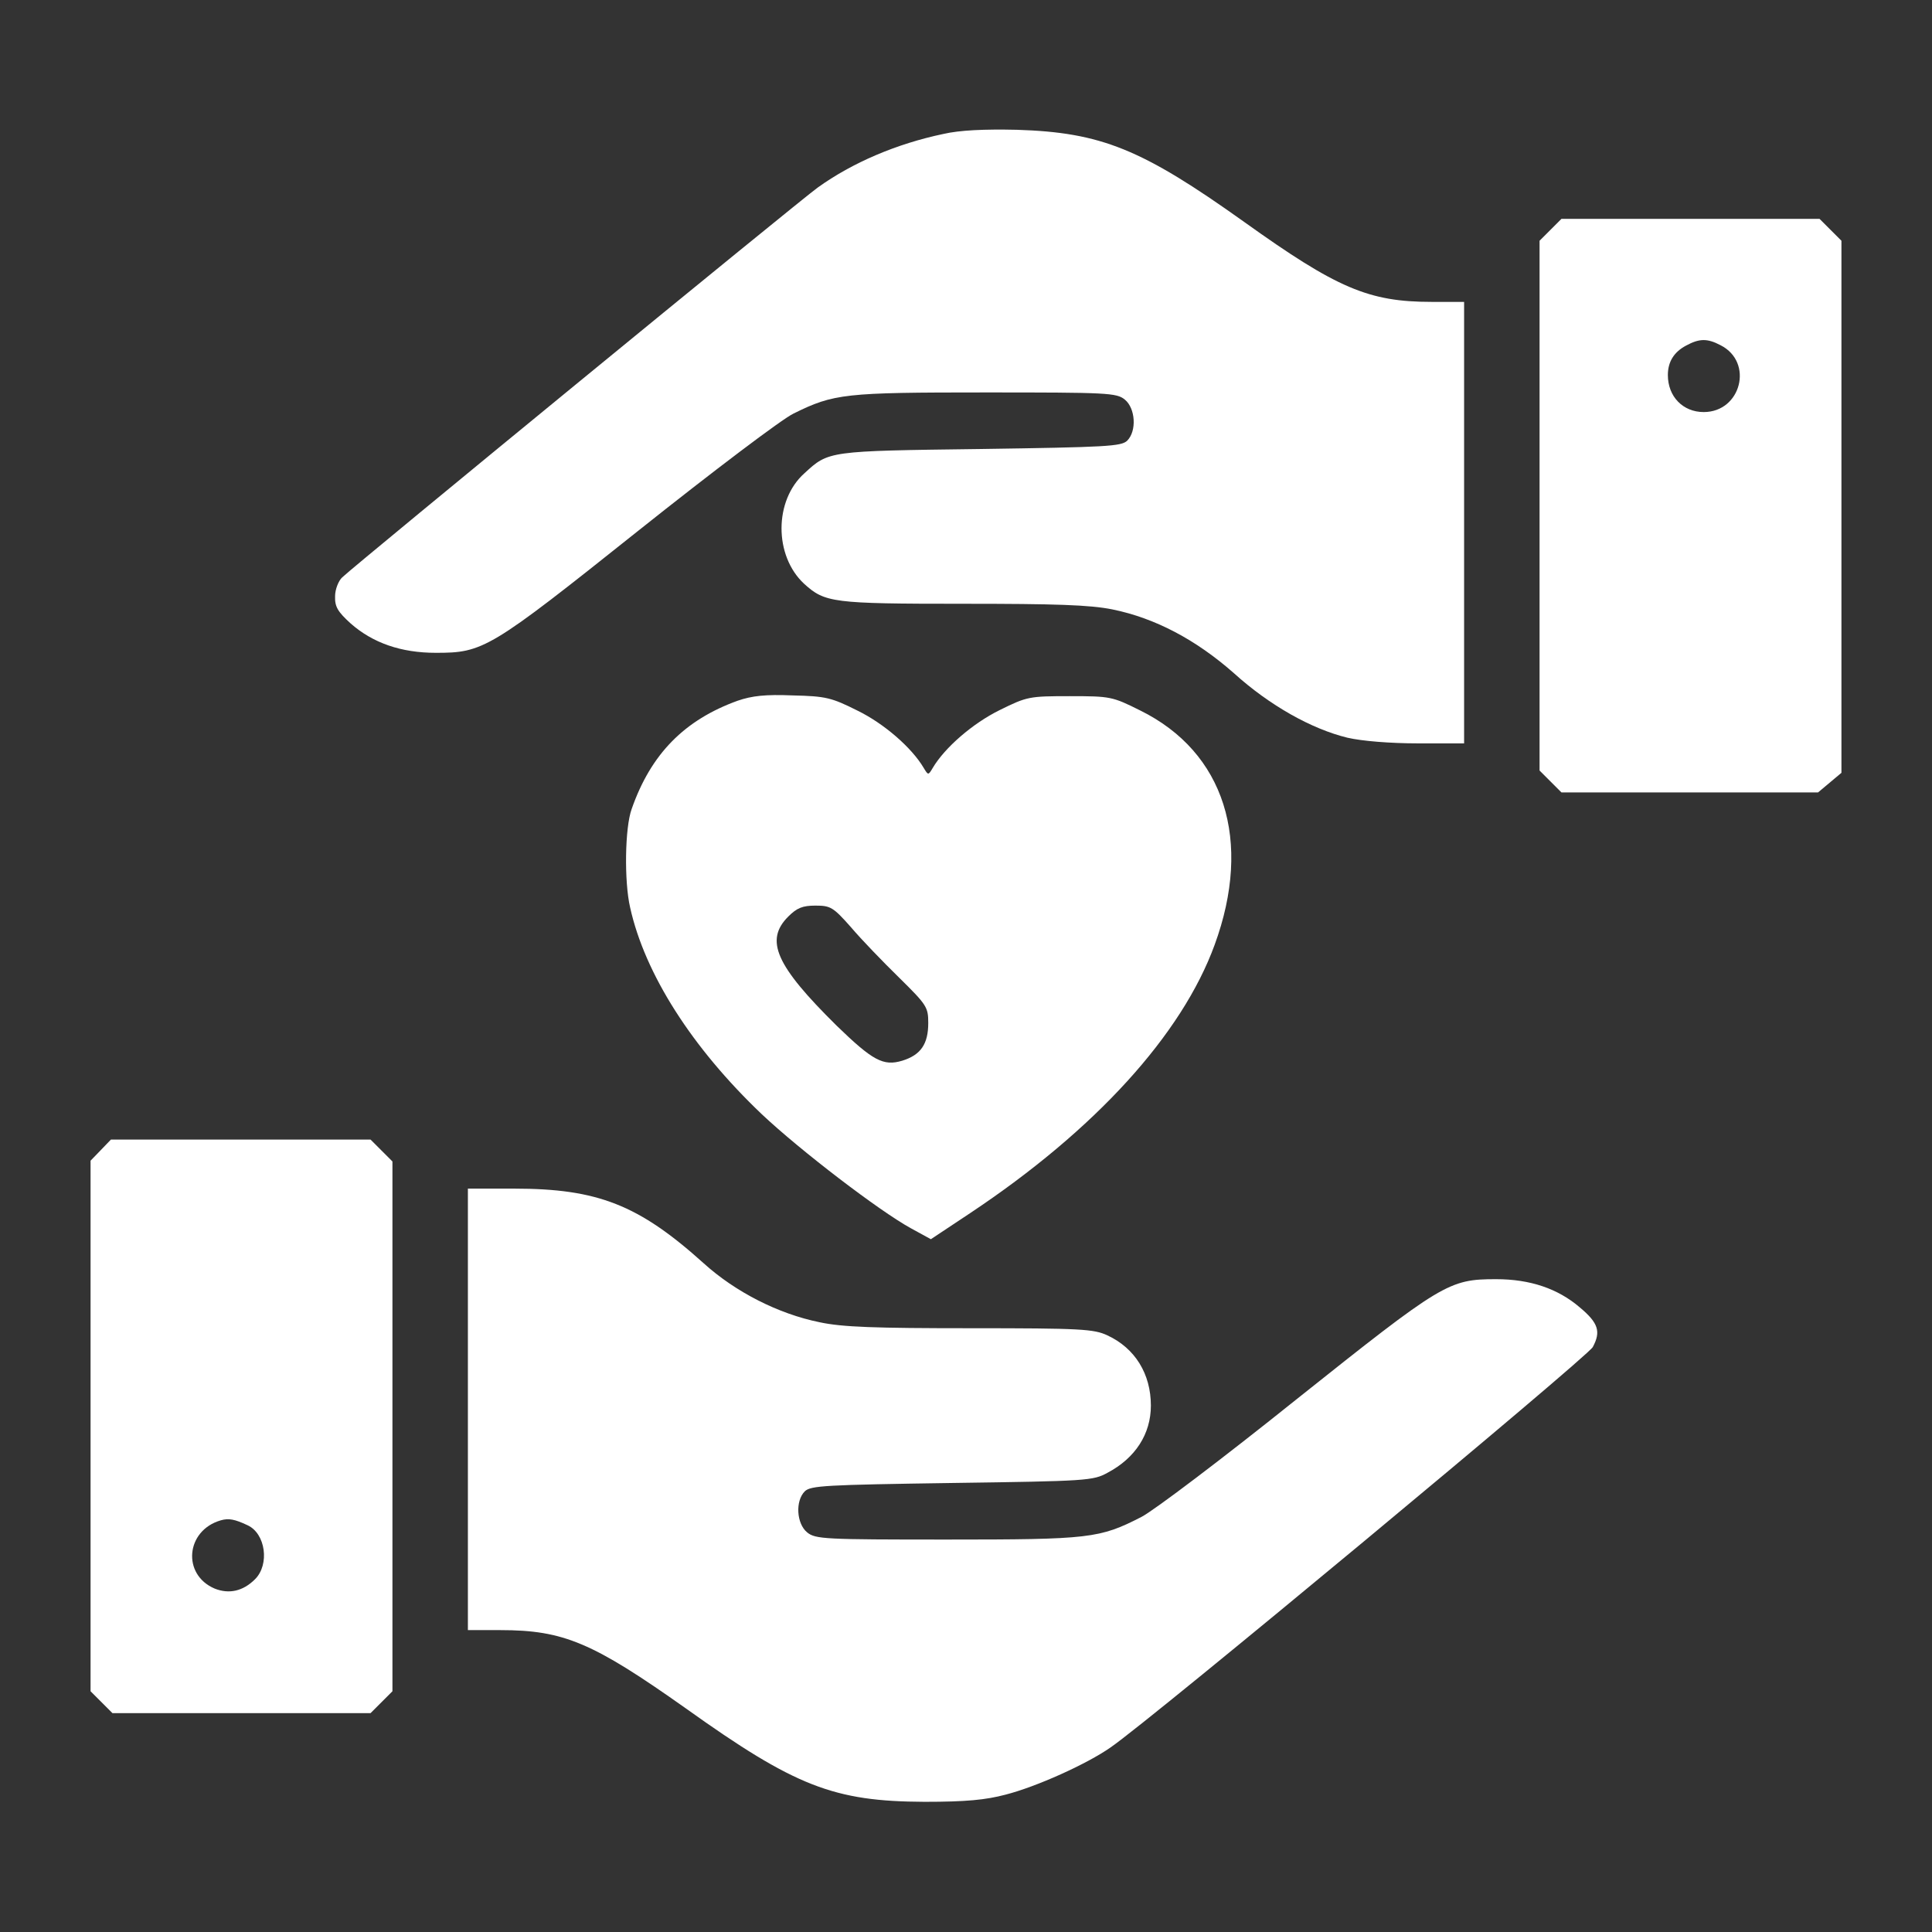
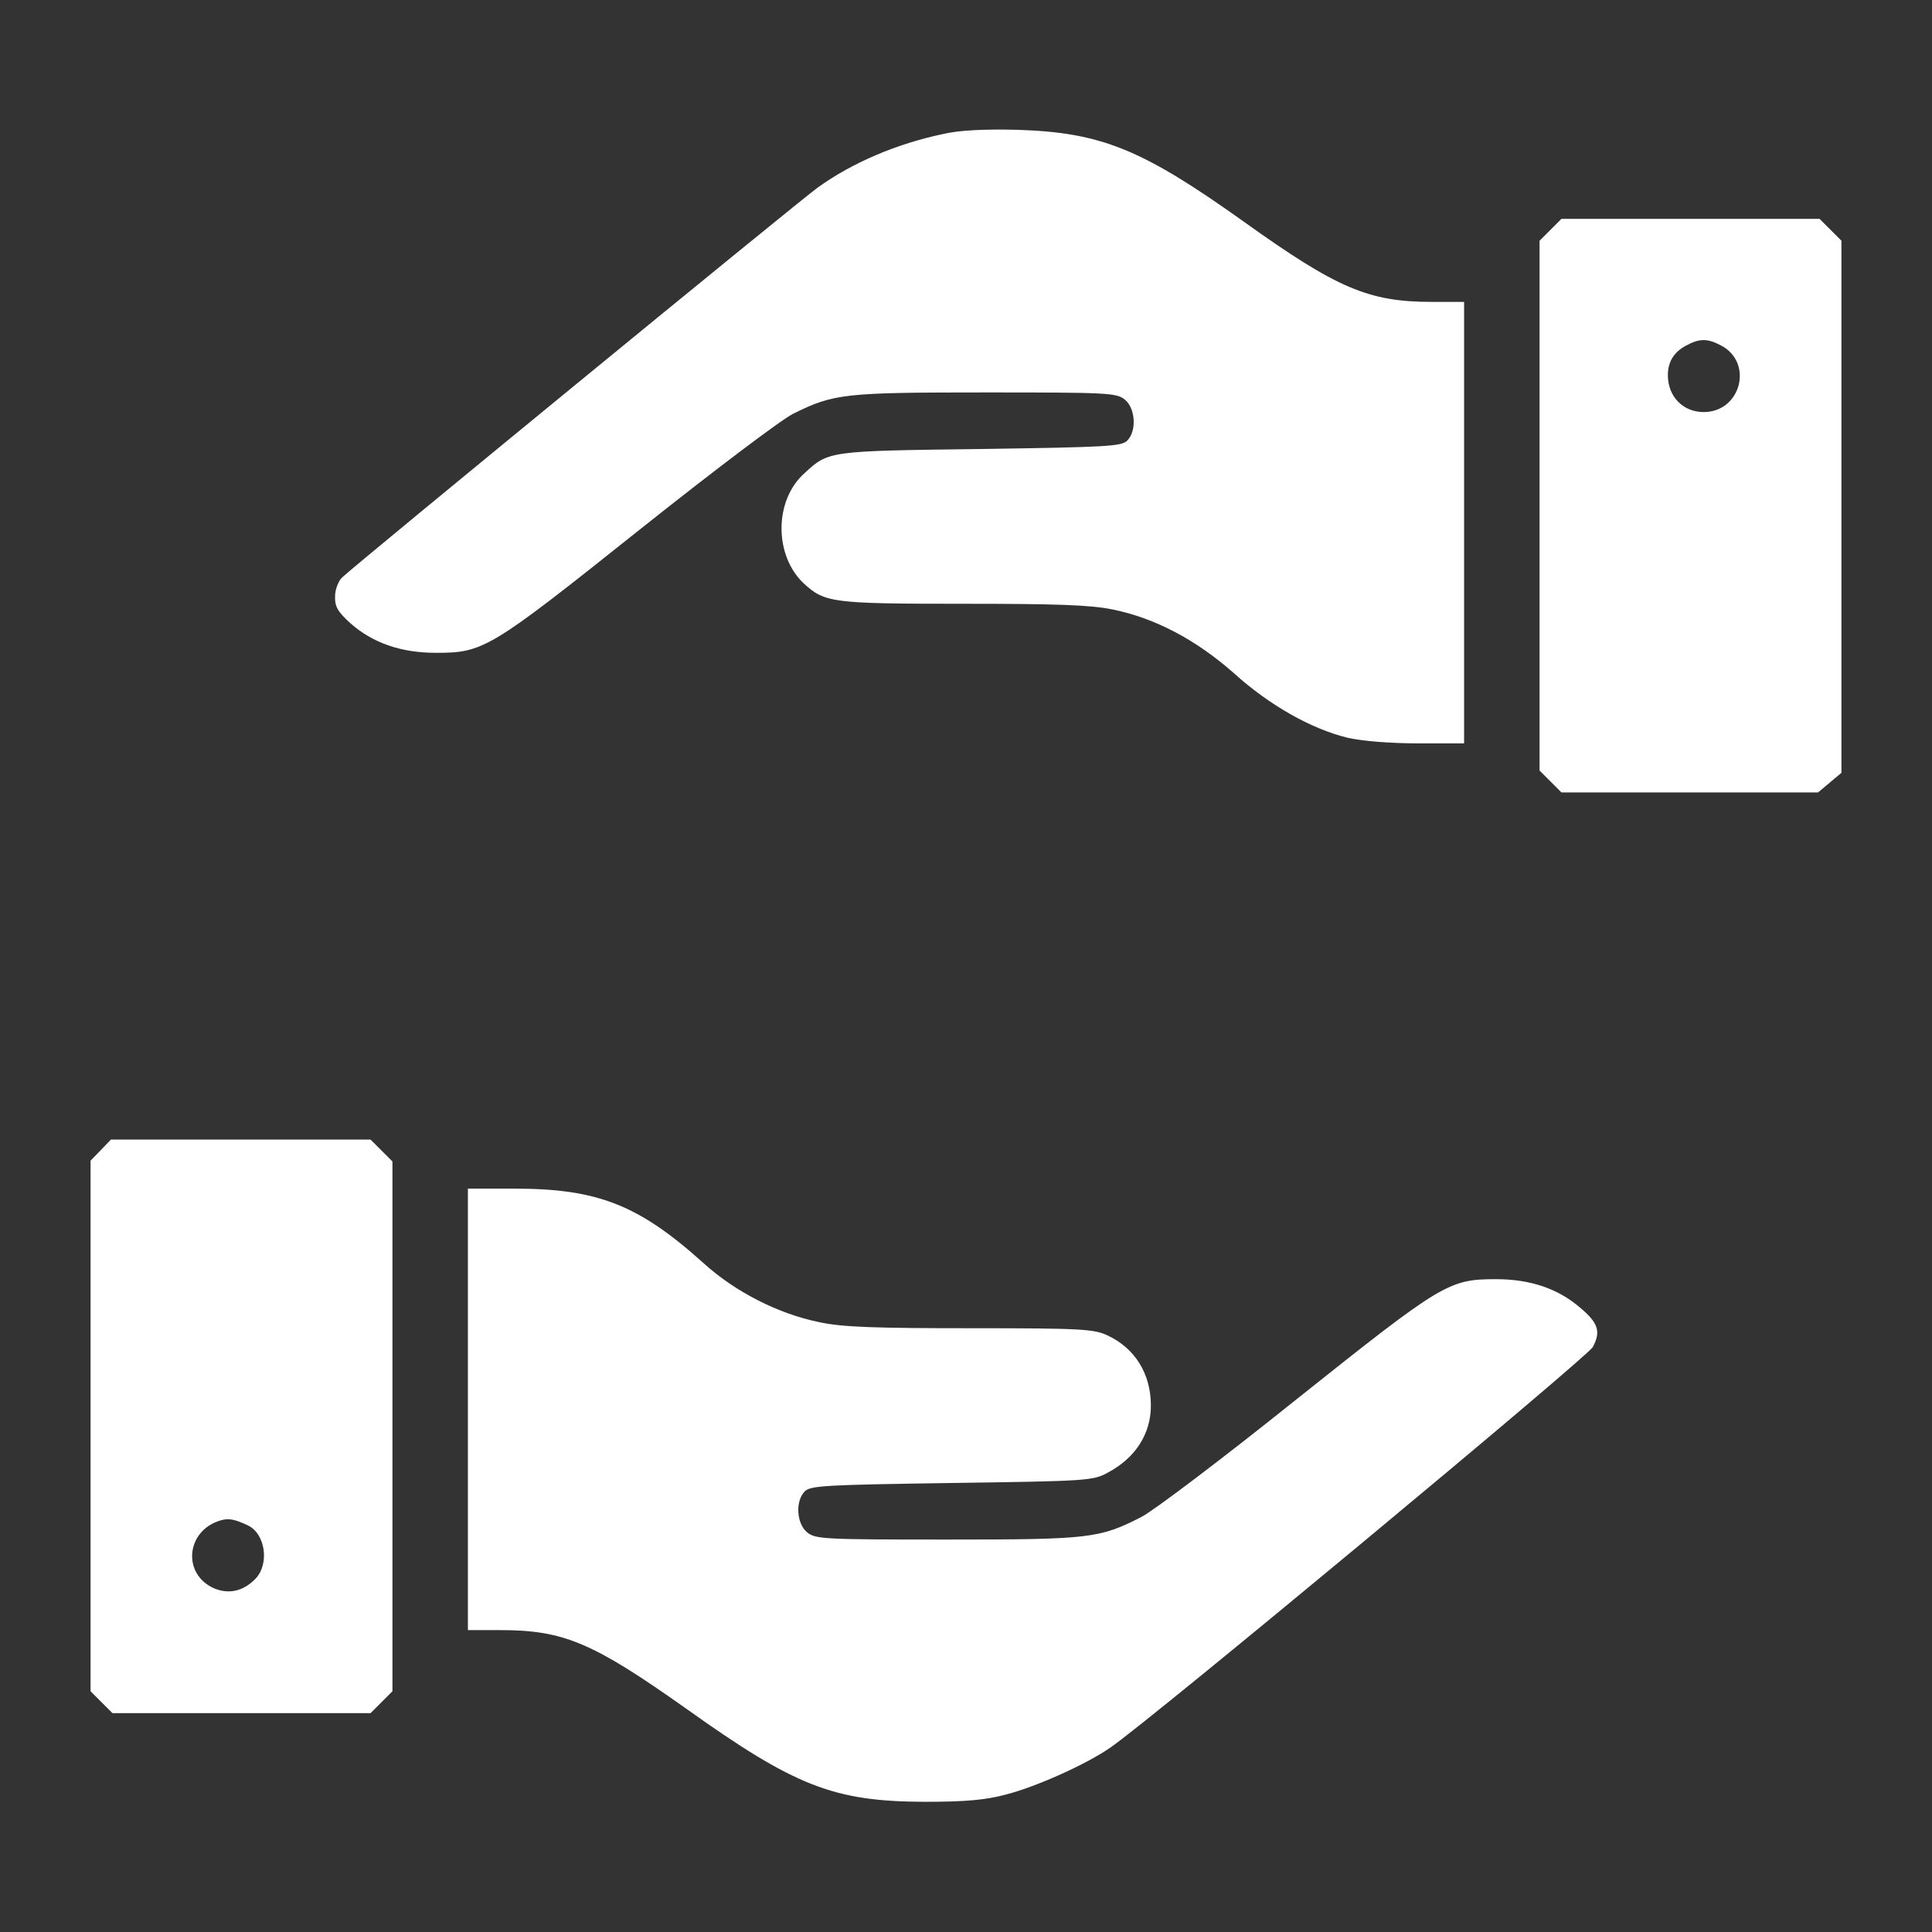
<svg xmlns="http://www.w3.org/2000/svg" width="39" height="39" viewBox="0 0 39 39" fill="none">
  <rect x="0" y="0" width="39" height="39" fill="#333333" stroke="none" />
  <path d="M19.043 2.704C18.099 2.902 17.207 3.283 16.507 3.786C16.164 4.029 7.206 11.373 6.909 11.654C6.833 11.723 6.764 11.898 6.764 12.035C6.757 12.248 6.818 12.348 7.077 12.584C7.526 12.98 8.097 13.178 8.798 13.178C9.758 13.178 9.88 13.109 12.889 10.71C14.382 9.521 15.791 8.455 16.019 8.348C16.834 7.945 17.047 7.922 19.889 7.922C22.357 7.922 22.54 7.929 22.707 8.067C22.92 8.242 22.951 8.699 22.753 8.897C22.631 9.011 22.341 9.026 19.782 9.064C16.712 9.103 16.728 9.103 16.24 9.552C15.623 10.1 15.623 11.22 16.232 11.784C16.651 12.165 16.804 12.188 19.424 12.188C21.313 12.188 21.999 12.21 22.456 12.302C23.316 12.477 24.139 12.911 24.908 13.589C25.632 14.244 26.478 14.716 27.201 14.892C27.498 14.96 28.062 15.006 28.626 15.006H29.555V10.55V6.094H28.9C27.628 6.094 26.988 5.82 25.114 4.479C23.042 3.001 22.227 2.674 20.529 2.62C19.866 2.605 19.371 2.628 19.043 2.704Z" fill="white" />
  <path d="M31.299 4.639L31.078 4.86V10.207V15.554L31.299 15.775L31.52 15.996H34.11H36.7L36.936 15.798L37.172 15.6V10.23V4.86L36.951 4.639L36.73 4.418H34.125H31.52L31.299 4.639ZM34.734 6.97C35.405 7.312 35.146 8.318 34.392 8.318C33.973 8.318 33.668 8.006 33.668 7.571C33.668 7.305 33.79 7.107 34.034 6.977C34.3 6.833 34.46 6.825 34.734 6.97Z" fill="white" />
-   <path d="M14.891 14.145C13.817 14.533 13.139 15.219 12.751 16.331C12.614 16.704 12.598 17.794 12.72 18.319C13.017 19.66 13.97 21.153 15.379 22.493C16.156 23.225 17.748 24.443 18.387 24.794L18.791 25.015L19.583 24.489C22.112 22.806 23.857 20.886 24.519 19.073C25.289 16.971 24.717 15.181 23.019 14.343C22.455 14.061 22.417 14.053 21.594 14.053C20.772 14.053 20.734 14.061 20.178 14.335C19.637 14.602 19.073 15.089 18.829 15.501C18.738 15.653 18.738 15.653 18.646 15.501C18.403 15.089 17.839 14.602 17.306 14.343C16.788 14.084 16.674 14.053 16.003 14.038C15.447 14.015 15.181 14.046 14.891 14.145ZM17.176 18.715C17.382 18.959 17.824 19.416 18.151 19.736C18.707 20.284 18.738 20.33 18.738 20.65C18.738 21.077 18.586 21.297 18.212 21.412C17.831 21.526 17.618 21.412 16.887 20.703C15.661 19.492 15.432 18.982 15.912 18.502C16.087 18.327 16.201 18.281 16.46 18.281C16.765 18.281 16.818 18.311 17.176 18.715Z" fill="white" />
  <path d="M2.034 23.217L1.828 23.43V28.785V34.14L2.049 34.361L2.27 34.582H4.875H7.48L7.701 34.361L7.922 34.14V28.793V23.446L7.701 23.225L7.48 23.004H4.86H2.239L2.034 23.217ZM4.997 30.789C5.362 30.956 5.446 31.581 5.149 31.878C4.905 32.122 4.624 32.183 4.334 32.068C3.671 31.787 3.748 30.895 4.456 30.69C4.616 30.644 4.738 30.667 4.997 30.789Z" fill="white" />
  <path d="M9.445 28.45V32.906H10.1C11.38 32.906 11.967 33.158 13.84 34.483C16.057 36.067 16.834 36.364 18.662 36.372C19.5 36.372 19.896 36.334 20.3 36.227C20.924 36.067 21.938 35.61 22.417 35.275C23.24 34.712 32.038 27.399 32.152 27.193C32.32 26.881 32.266 26.706 31.893 26.394C31.451 26.013 30.888 25.822 30.202 25.822C29.242 25.822 29.12 25.898 26.165 28.252C24.703 29.425 23.293 30.492 23.042 30.621C22.197 31.055 21.998 31.078 19.111 31.078C16.644 31.078 16.461 31.07 16.293 30.933C16.08 30.758 16.049 30.301 16.247 30.103C16.369 29.989 16.659 29.974 19.218 29.936C21.938 29.898 22.067 29.89 22.356 29.73C22.92 29.433 23.232 28.945 23.232 28.374C23.232 27.734 22.913 27.216 22.356 26.957C22.082 26.828 21.823 26.812 19.591 26.812C17.664 26.812 17.002 26.79 16.544 26.691C15.714 26.523 14.846 26.081 14.206 25.502C12.896 24.322 12.066 23.994 10.382 23.994H9.445V28.45Z" fill="white" />
</svg>